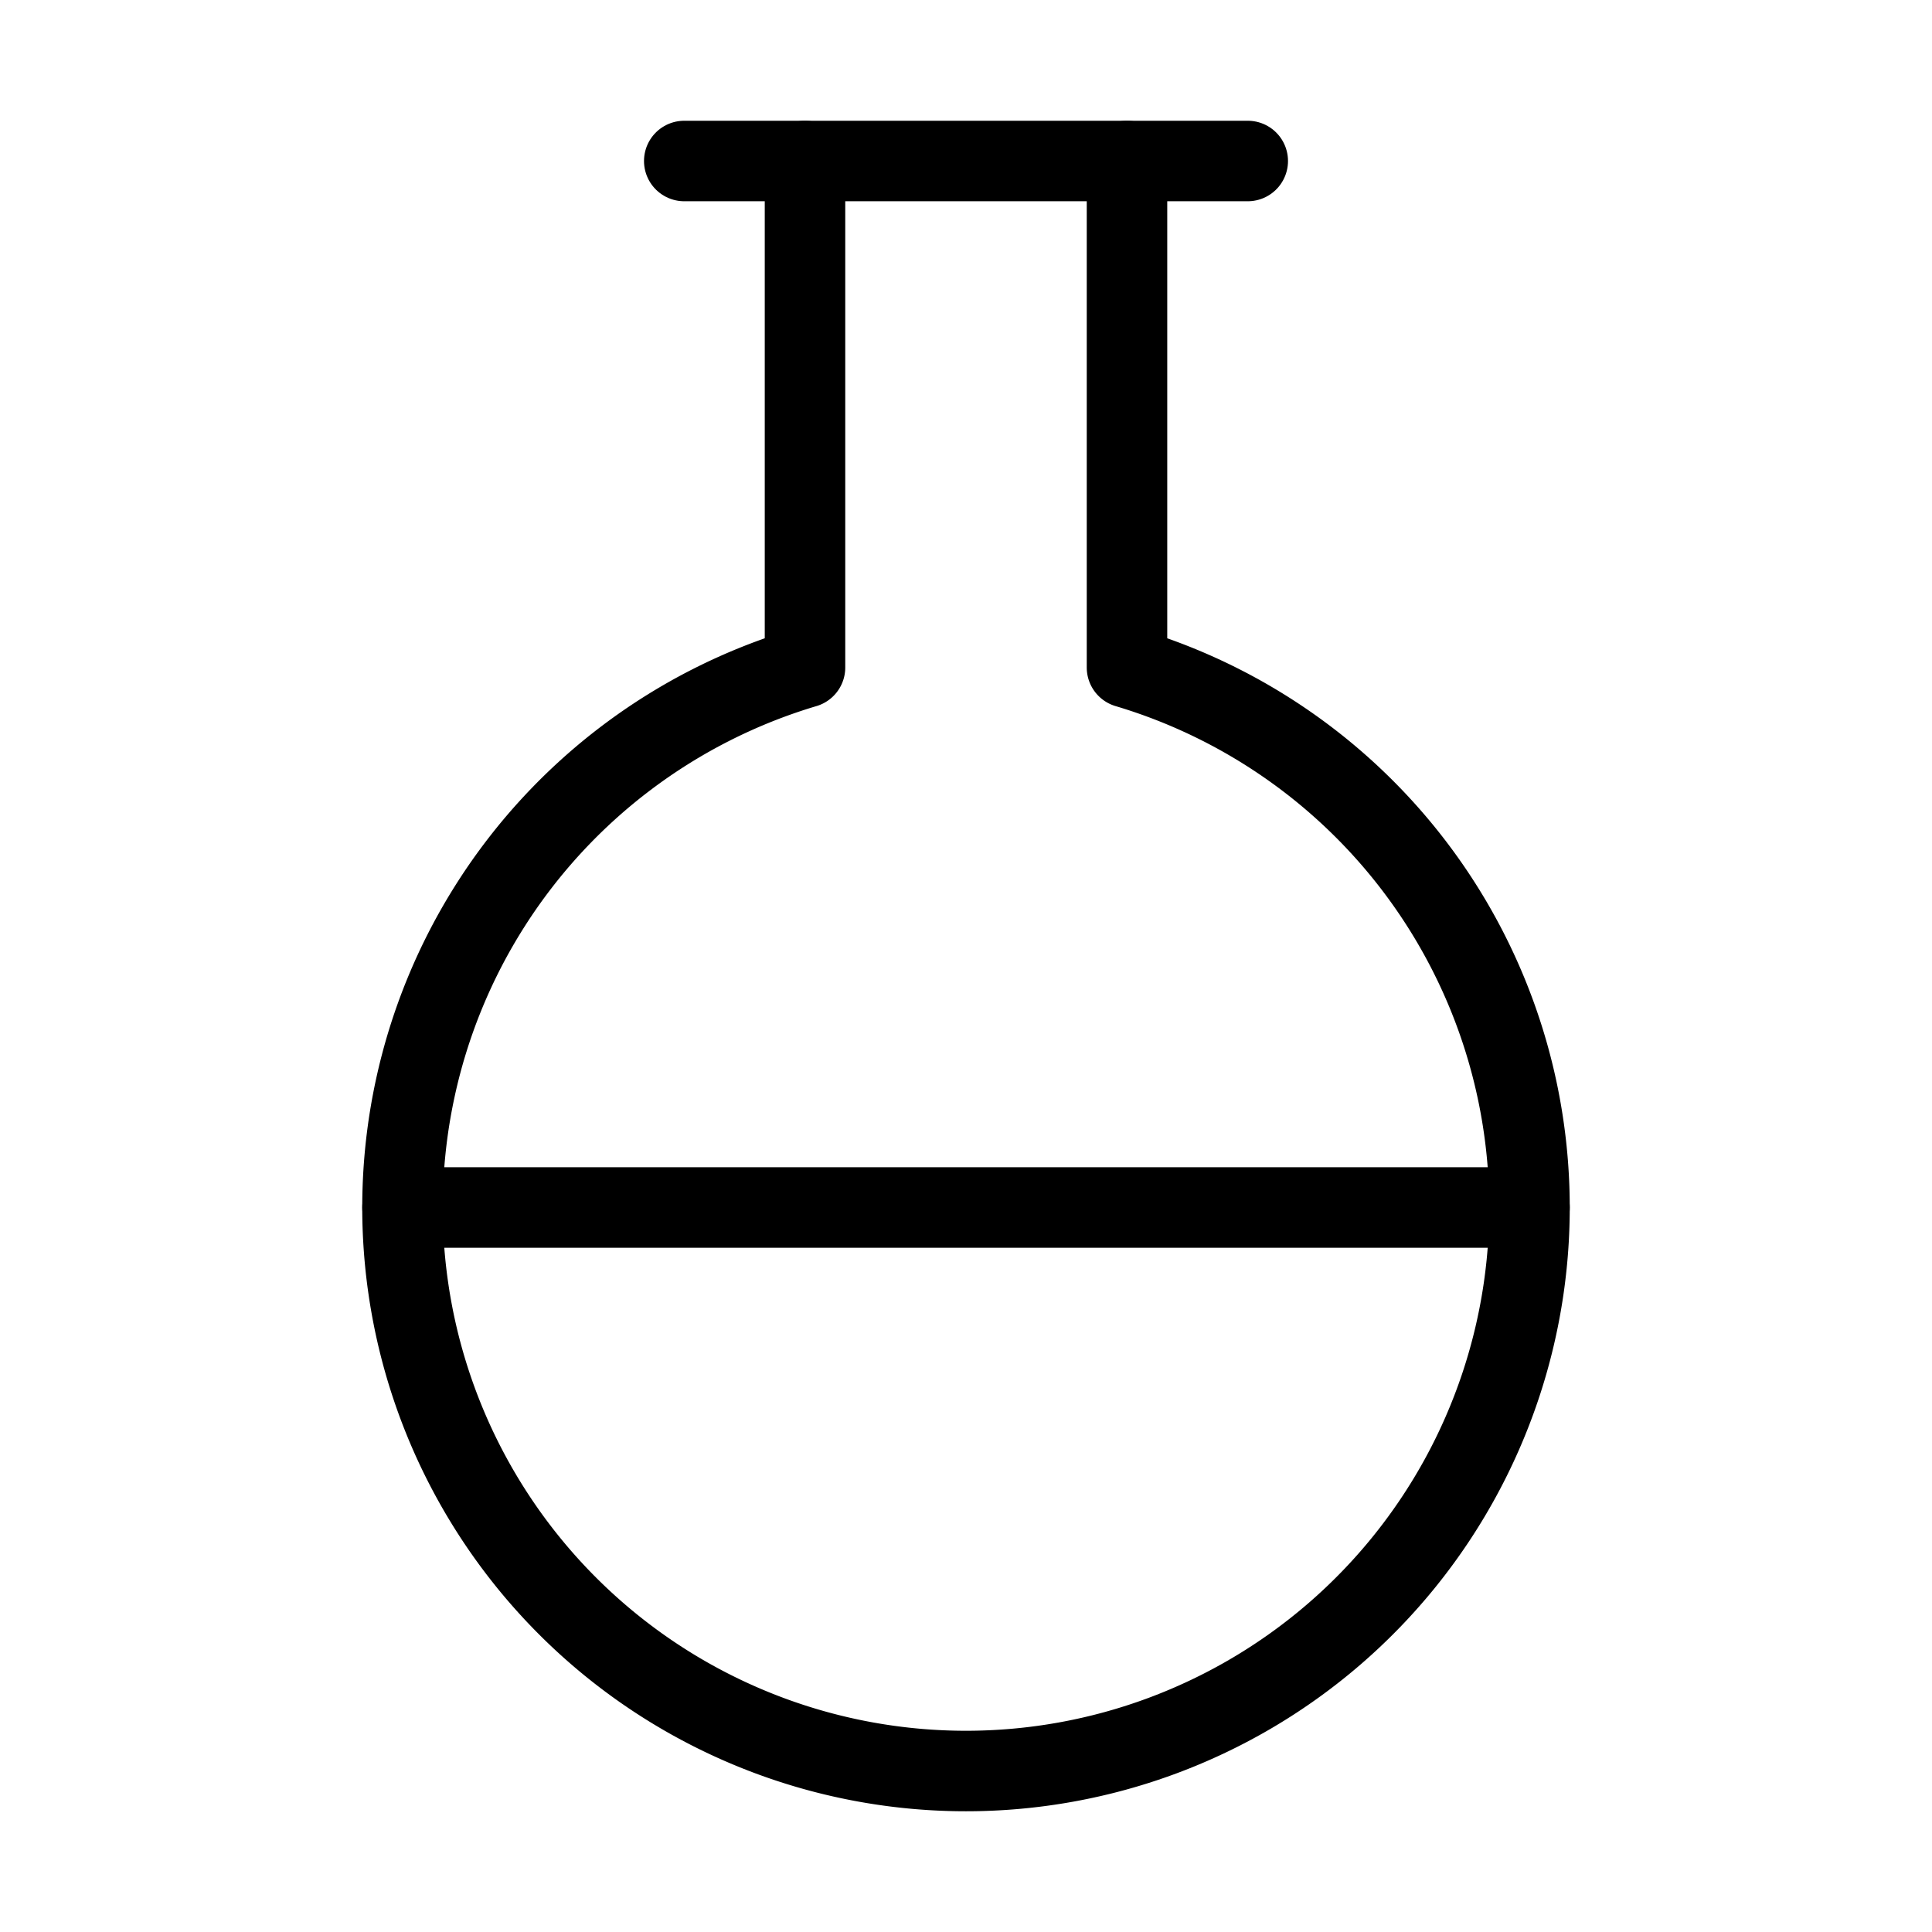
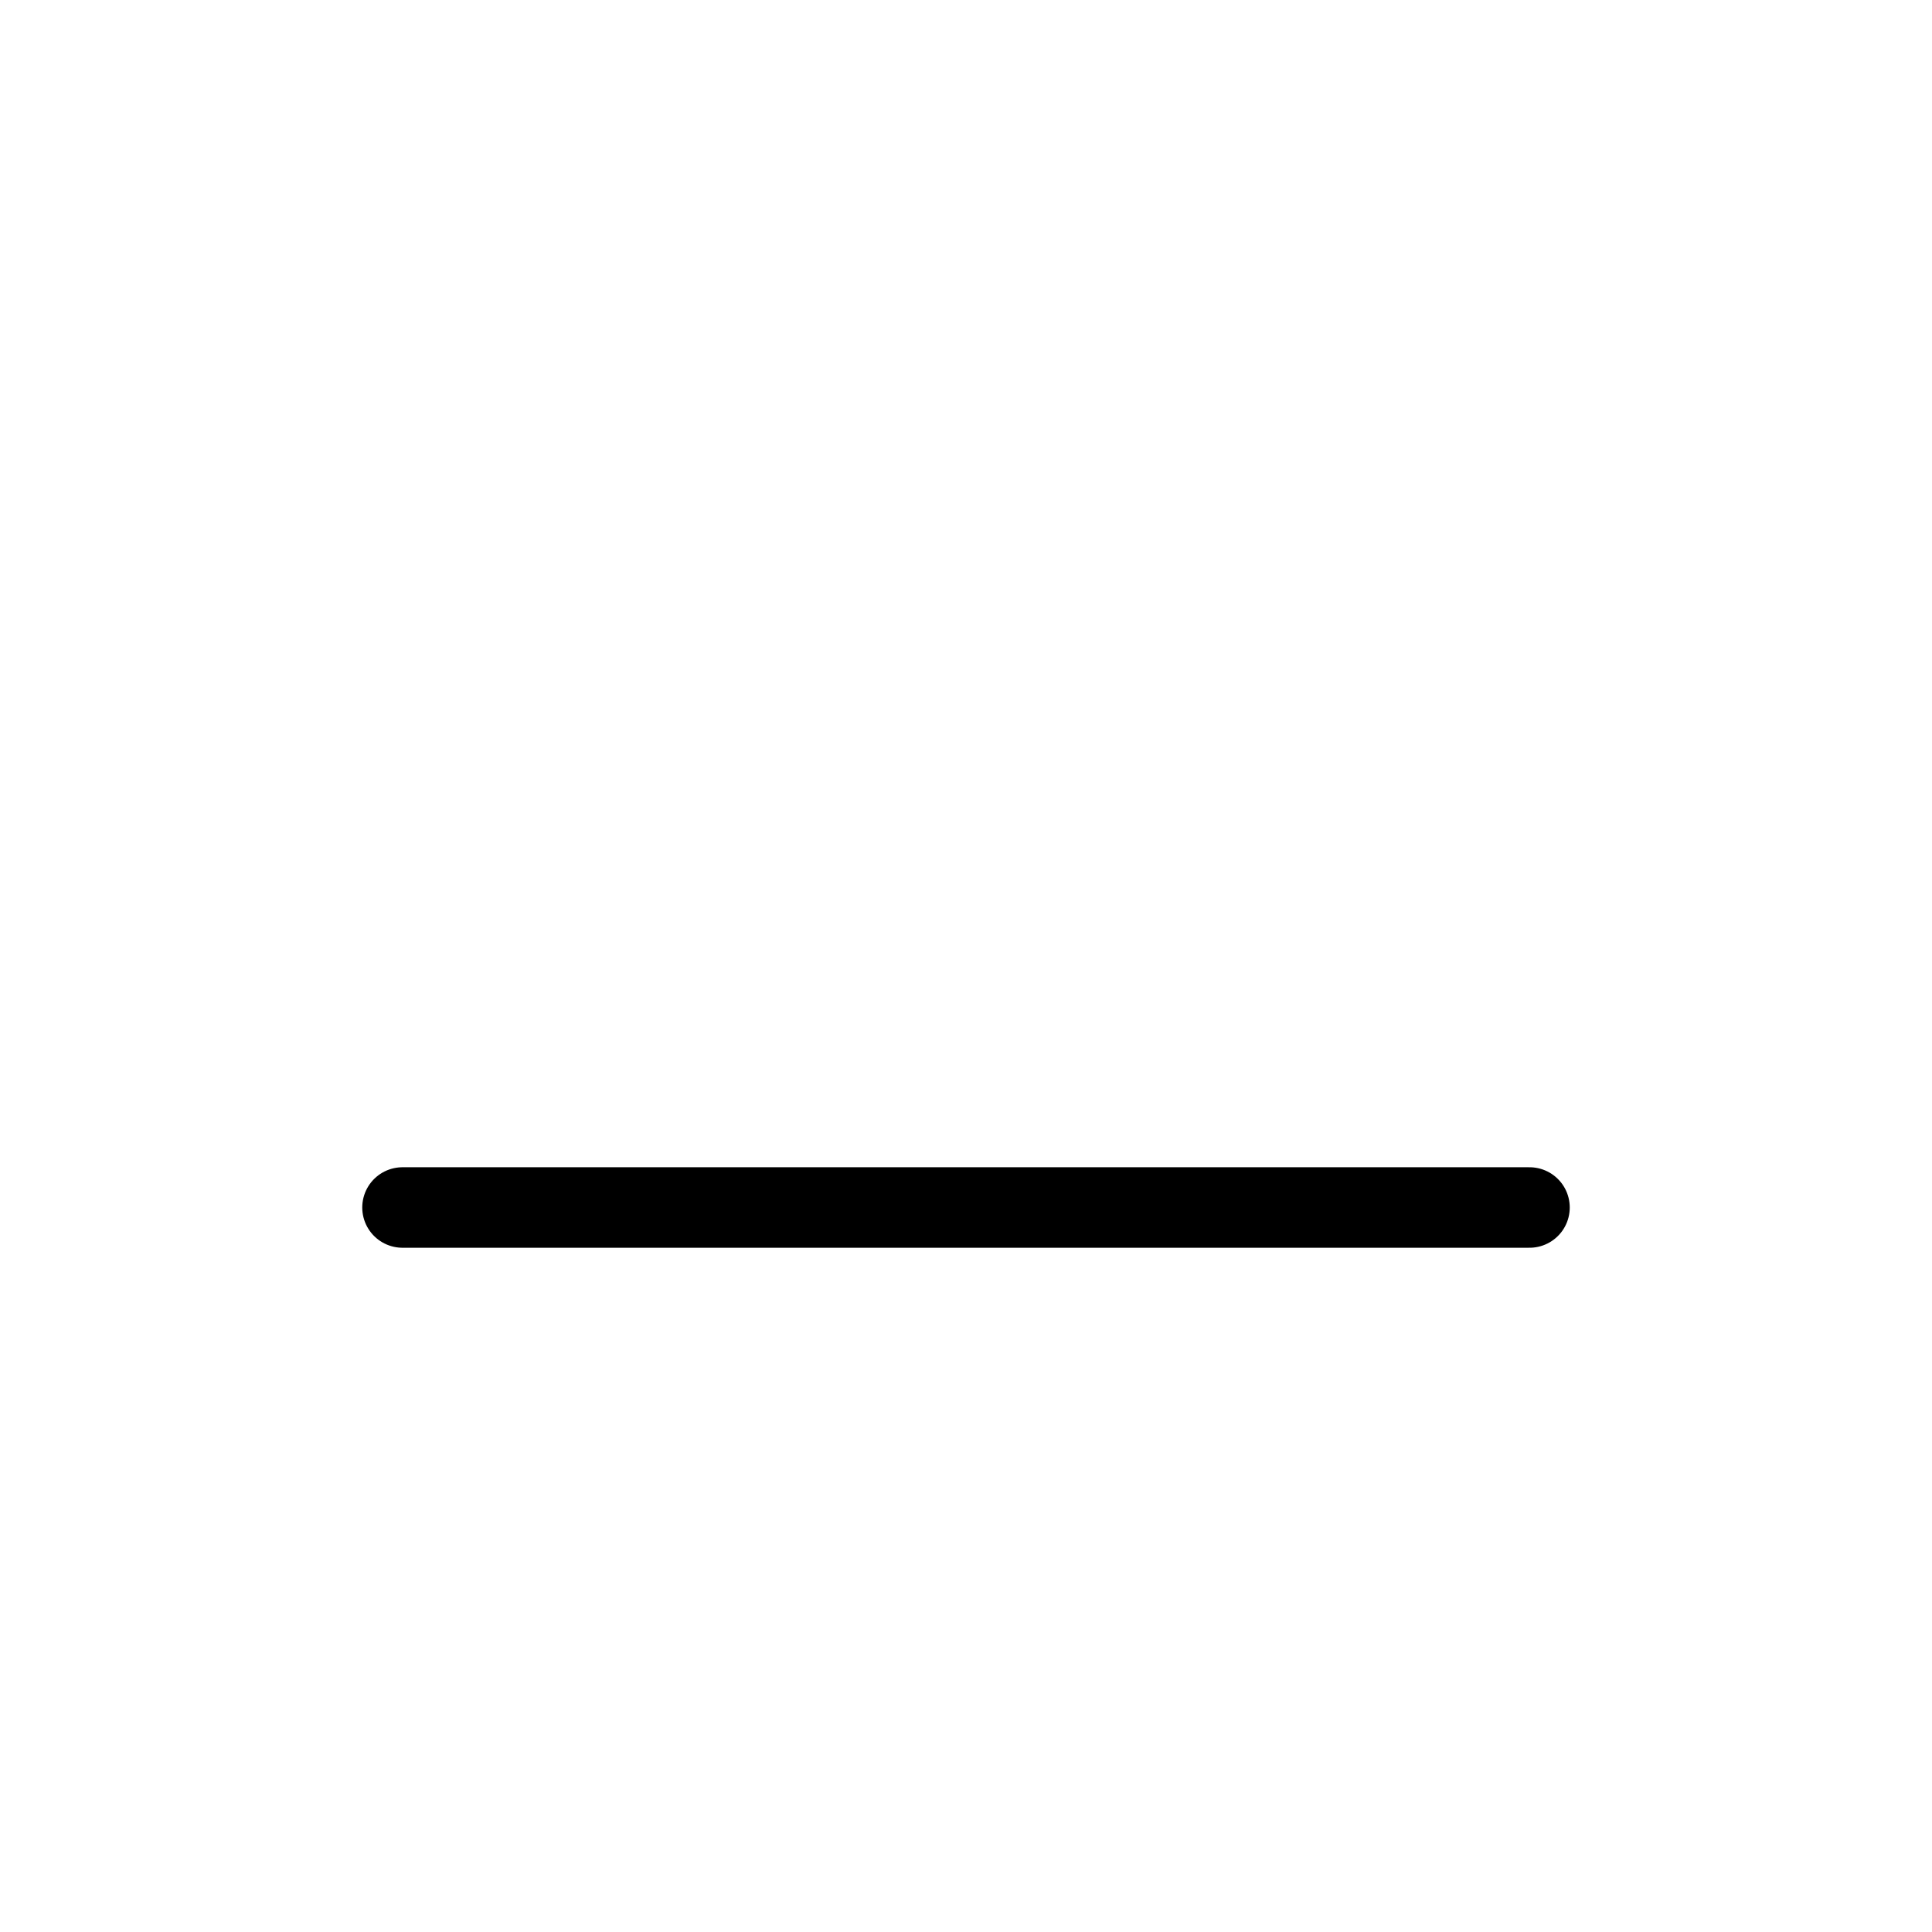
<svg xmlns="http://www.w3.org/2000/svg" width="24" height="24" viewBox="0 0 24 24" fill="none" stroke="#000000" stroke-width="1" stroke-linecap="round" stroke-linejoin="round" class="lucide lucide-flask-round-icon lucide-flask-round">
-   <path d="M10 2v6.292a7 7 0 1 0 4 0V2" />
  <path d="M5 15h14" />
-   <path d="M8.5 2h7" />
</svg>